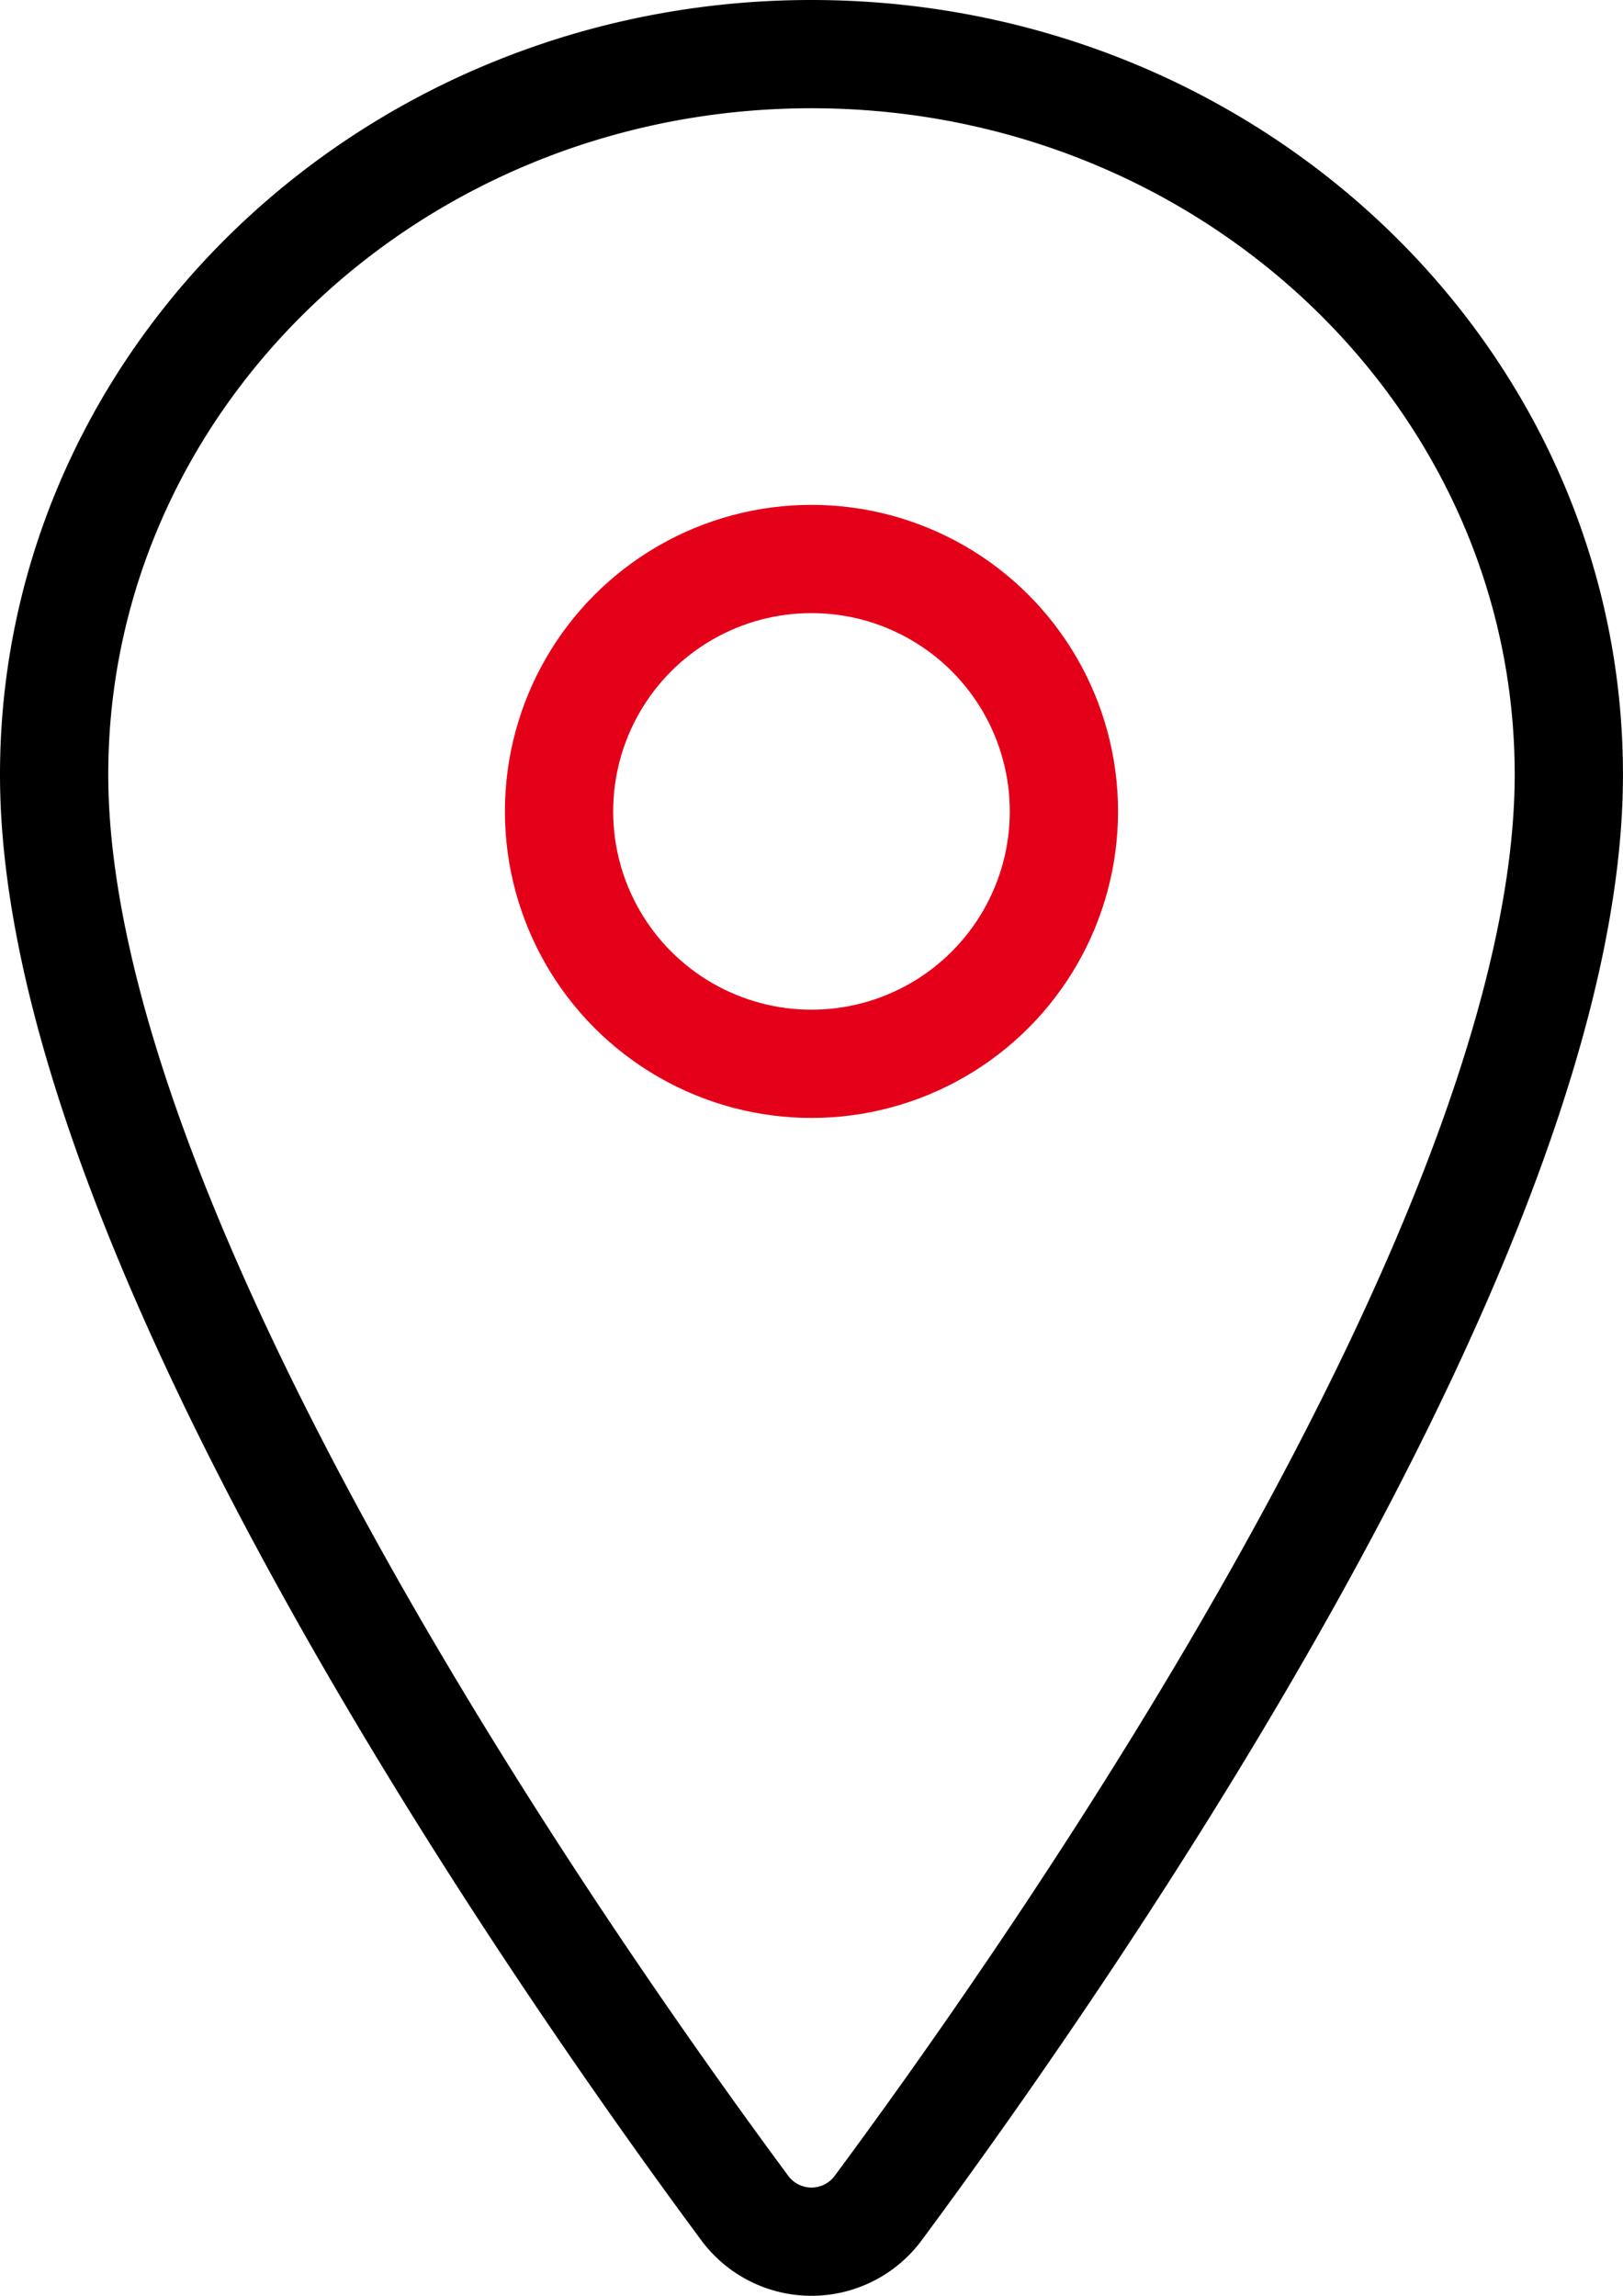
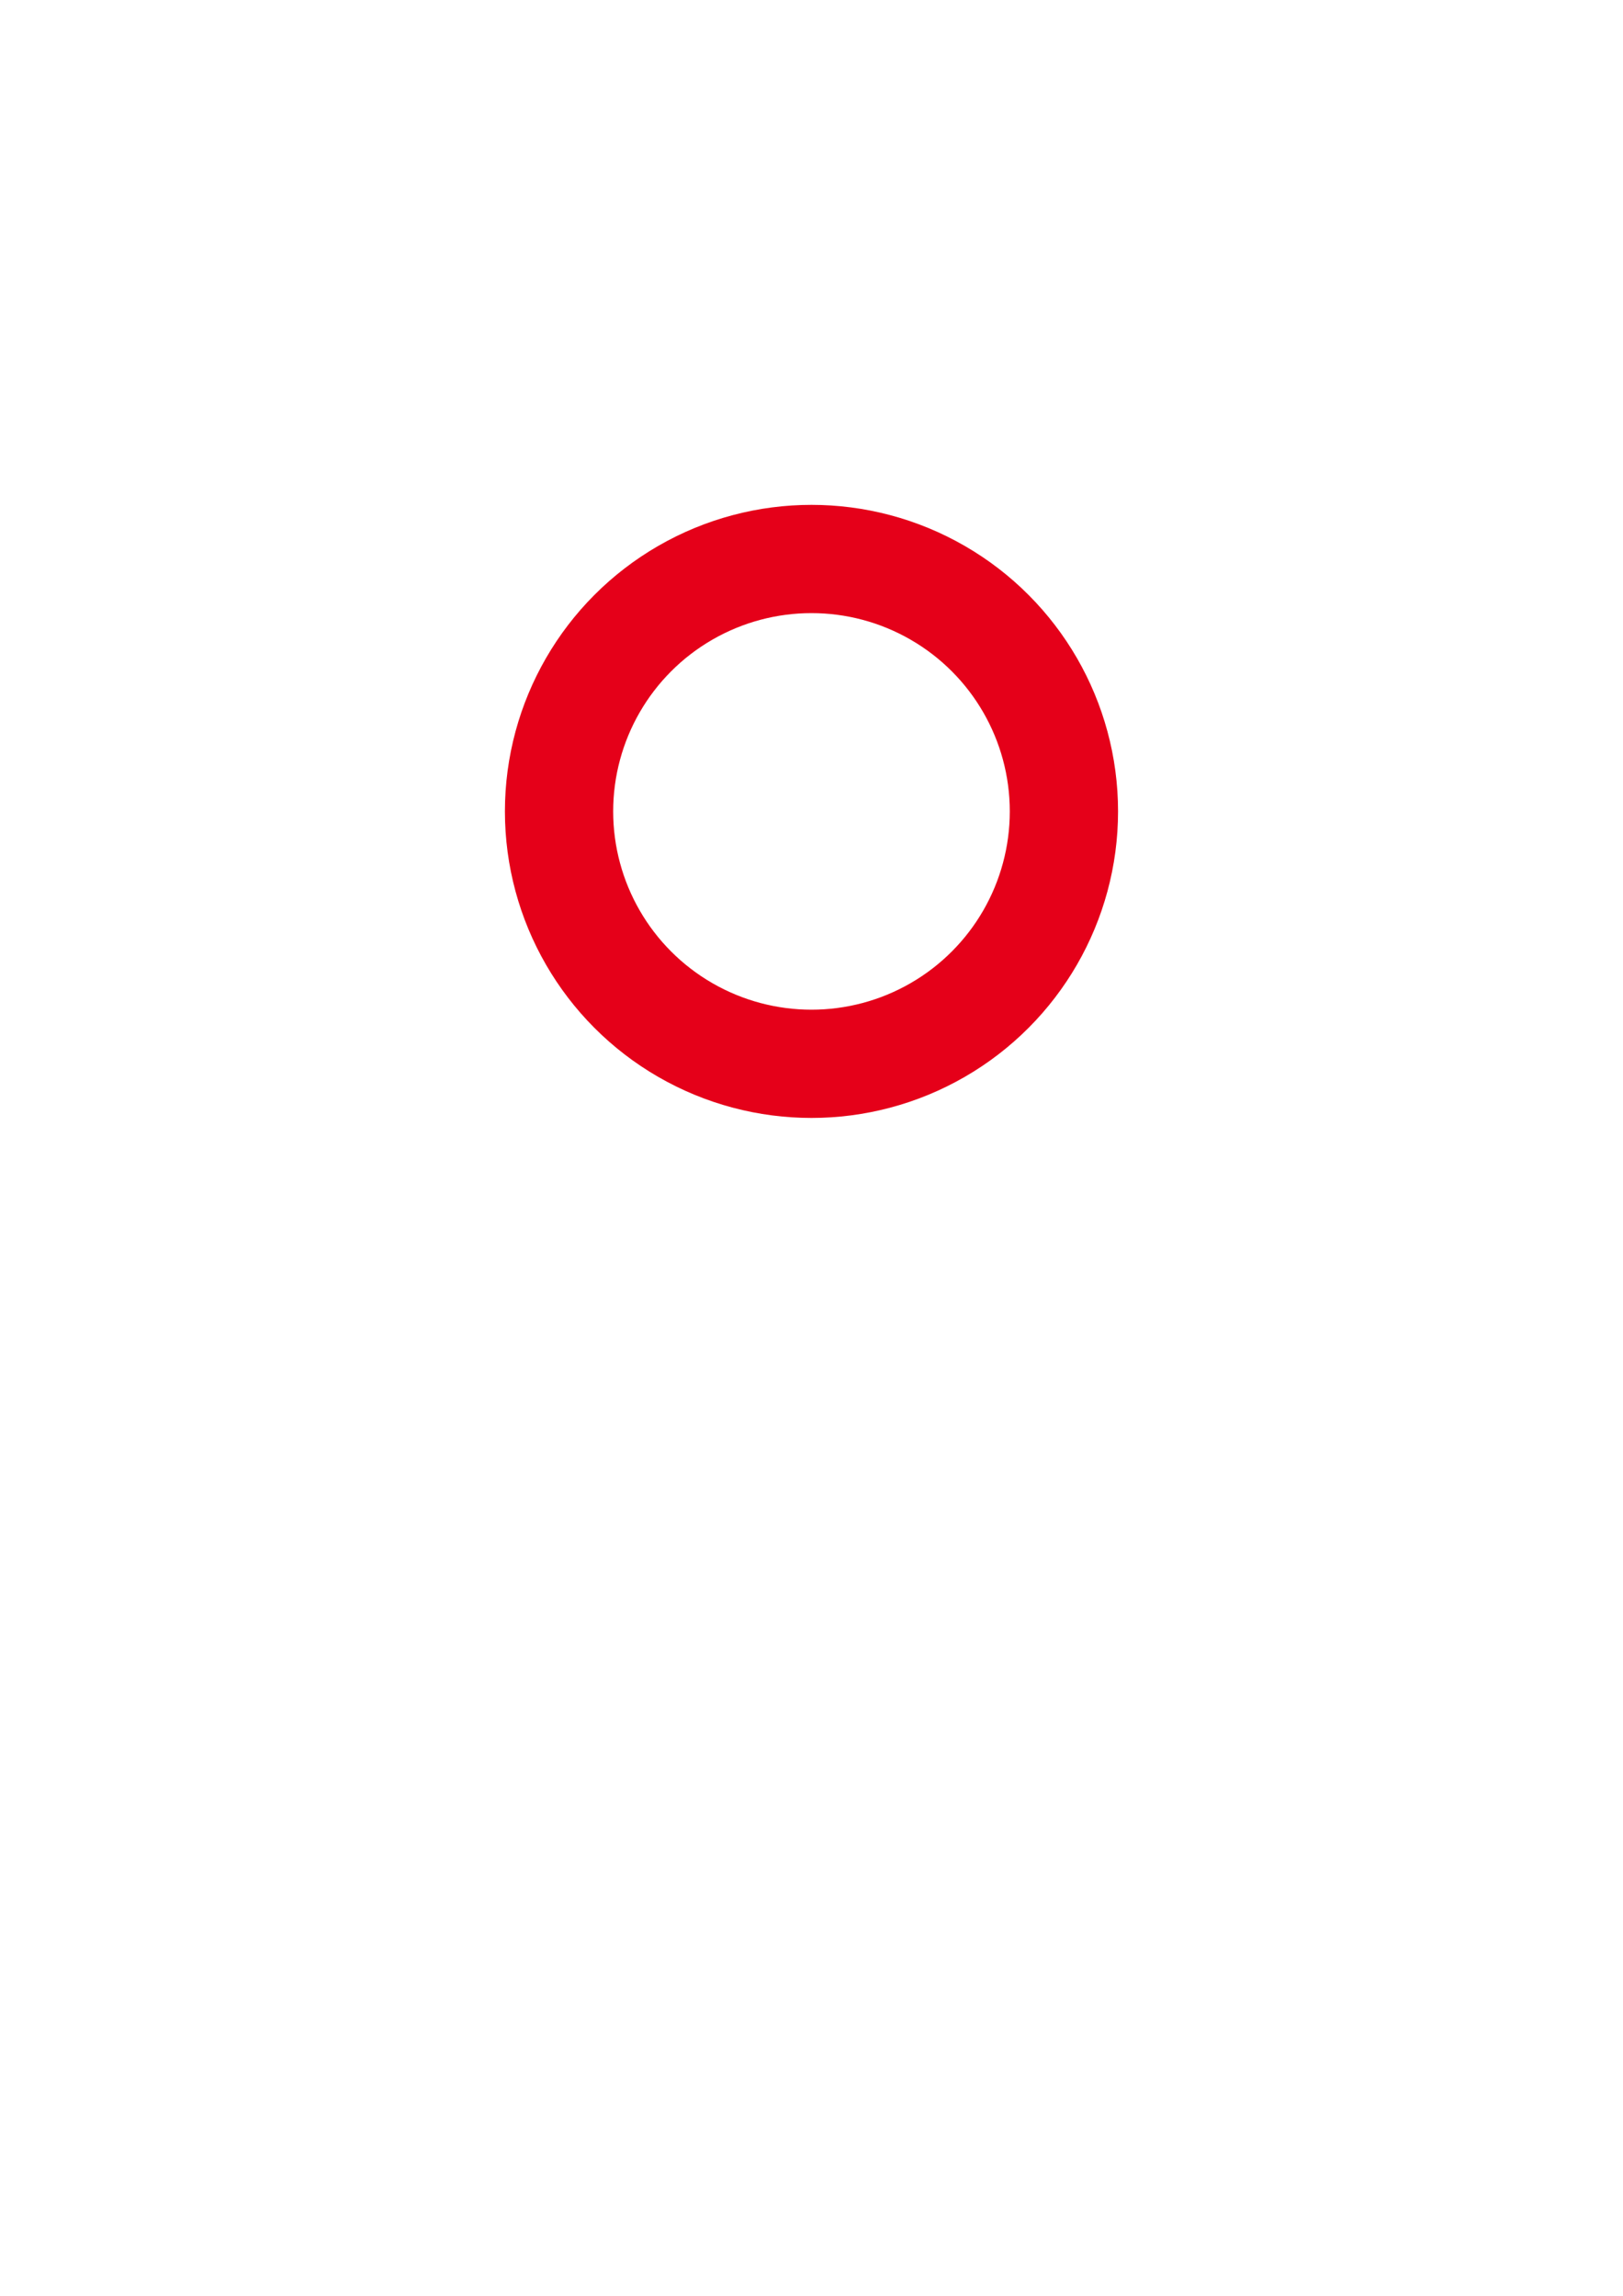
<svg xmlns="http://www.w3.org/2000/svg" width="44.973" height="63.624" viewBox="0 0 44.973 63.624">
  <g id="overview-icon-03" transform="translate(1.5 1.5)">
-     <path id="패스_23532" data-name="패스 23532" d="M132.986,48C121.4,48,112,56.947,112,67.966c0,12.679,13.991,32.772,19.128,39.712a2.3,2.3,0,0,0,3.716,0c5.137-6.937,19.128-27.023,19.128-39.712C153.973,56.947,144.572,48,132.986,48Z" transform="translate(-112 -48)" fill="none" stroke="#000" stroke-linecap="round" stroke-linejoin="round" stroke-width="3" />
    <ellipse id="타원_494" data-name="타원 494" cx="6.995" cy="6.995" rx="6.995" ry="6.995" transform="translate(13.991 13.991)" fill="none" stroke="#e50019" stroke-linecap="round" stroke-linejoin="round" stroke-width="3" />
  </g>
</svg>